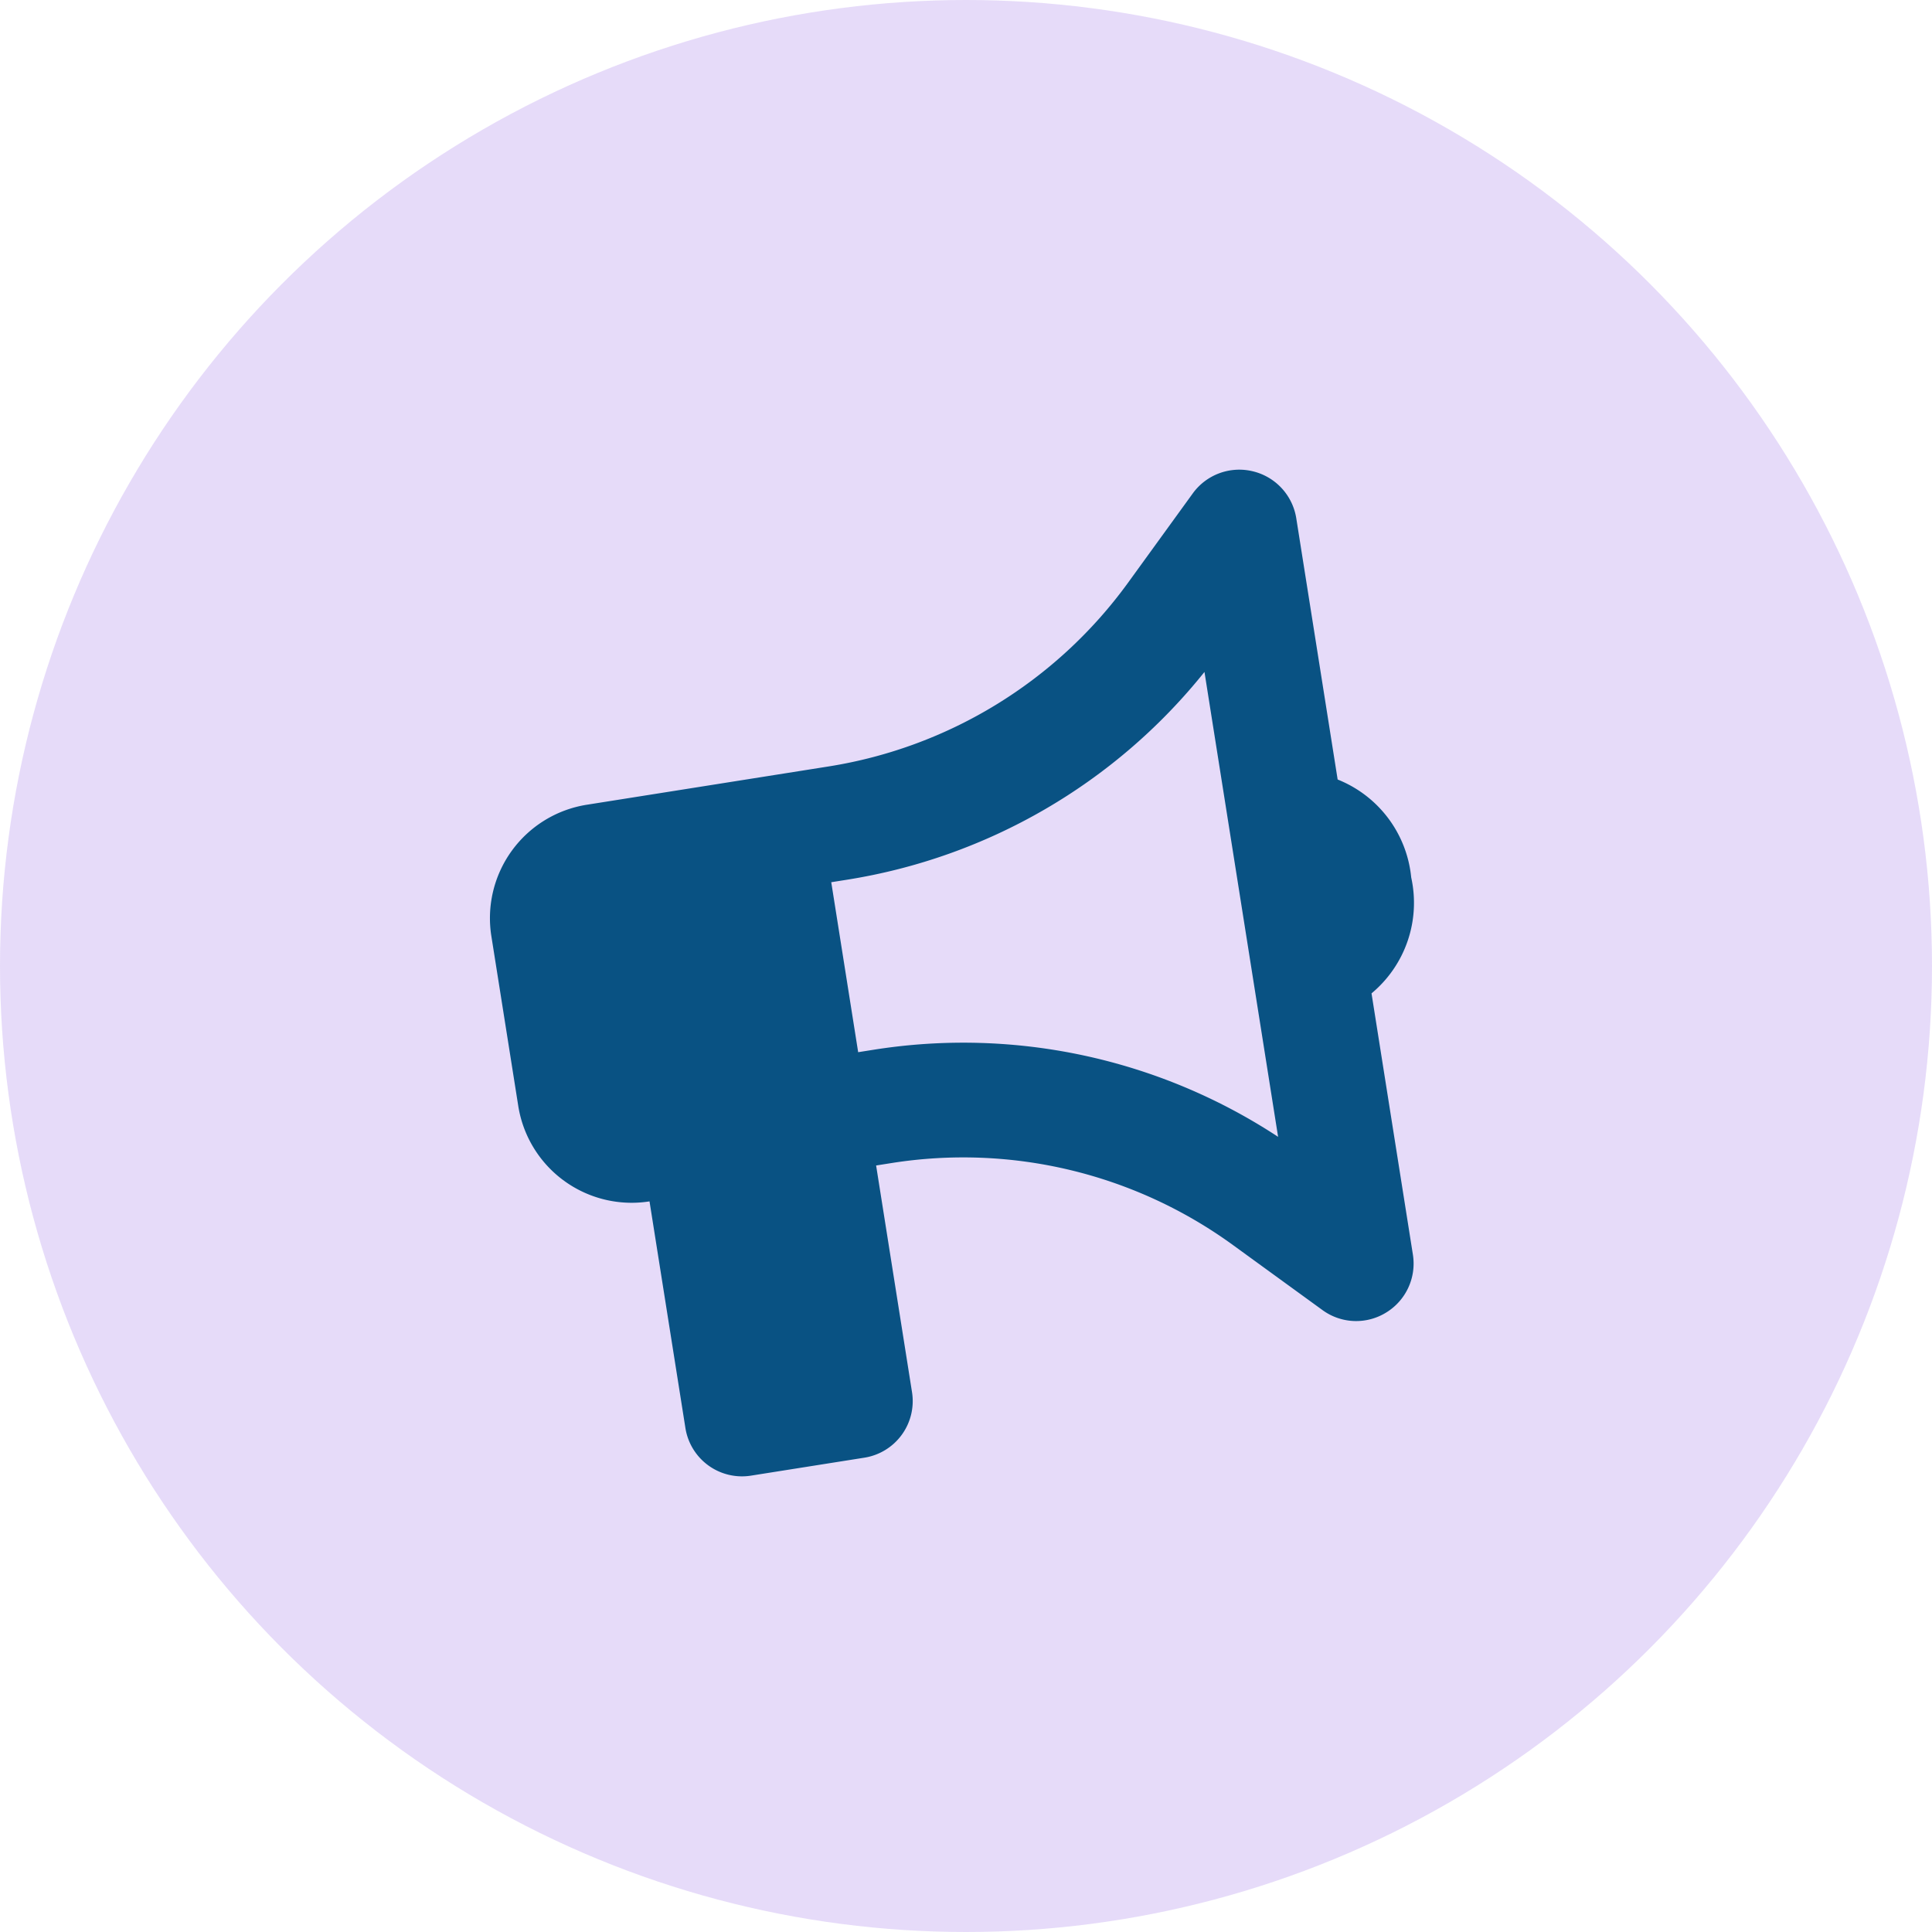
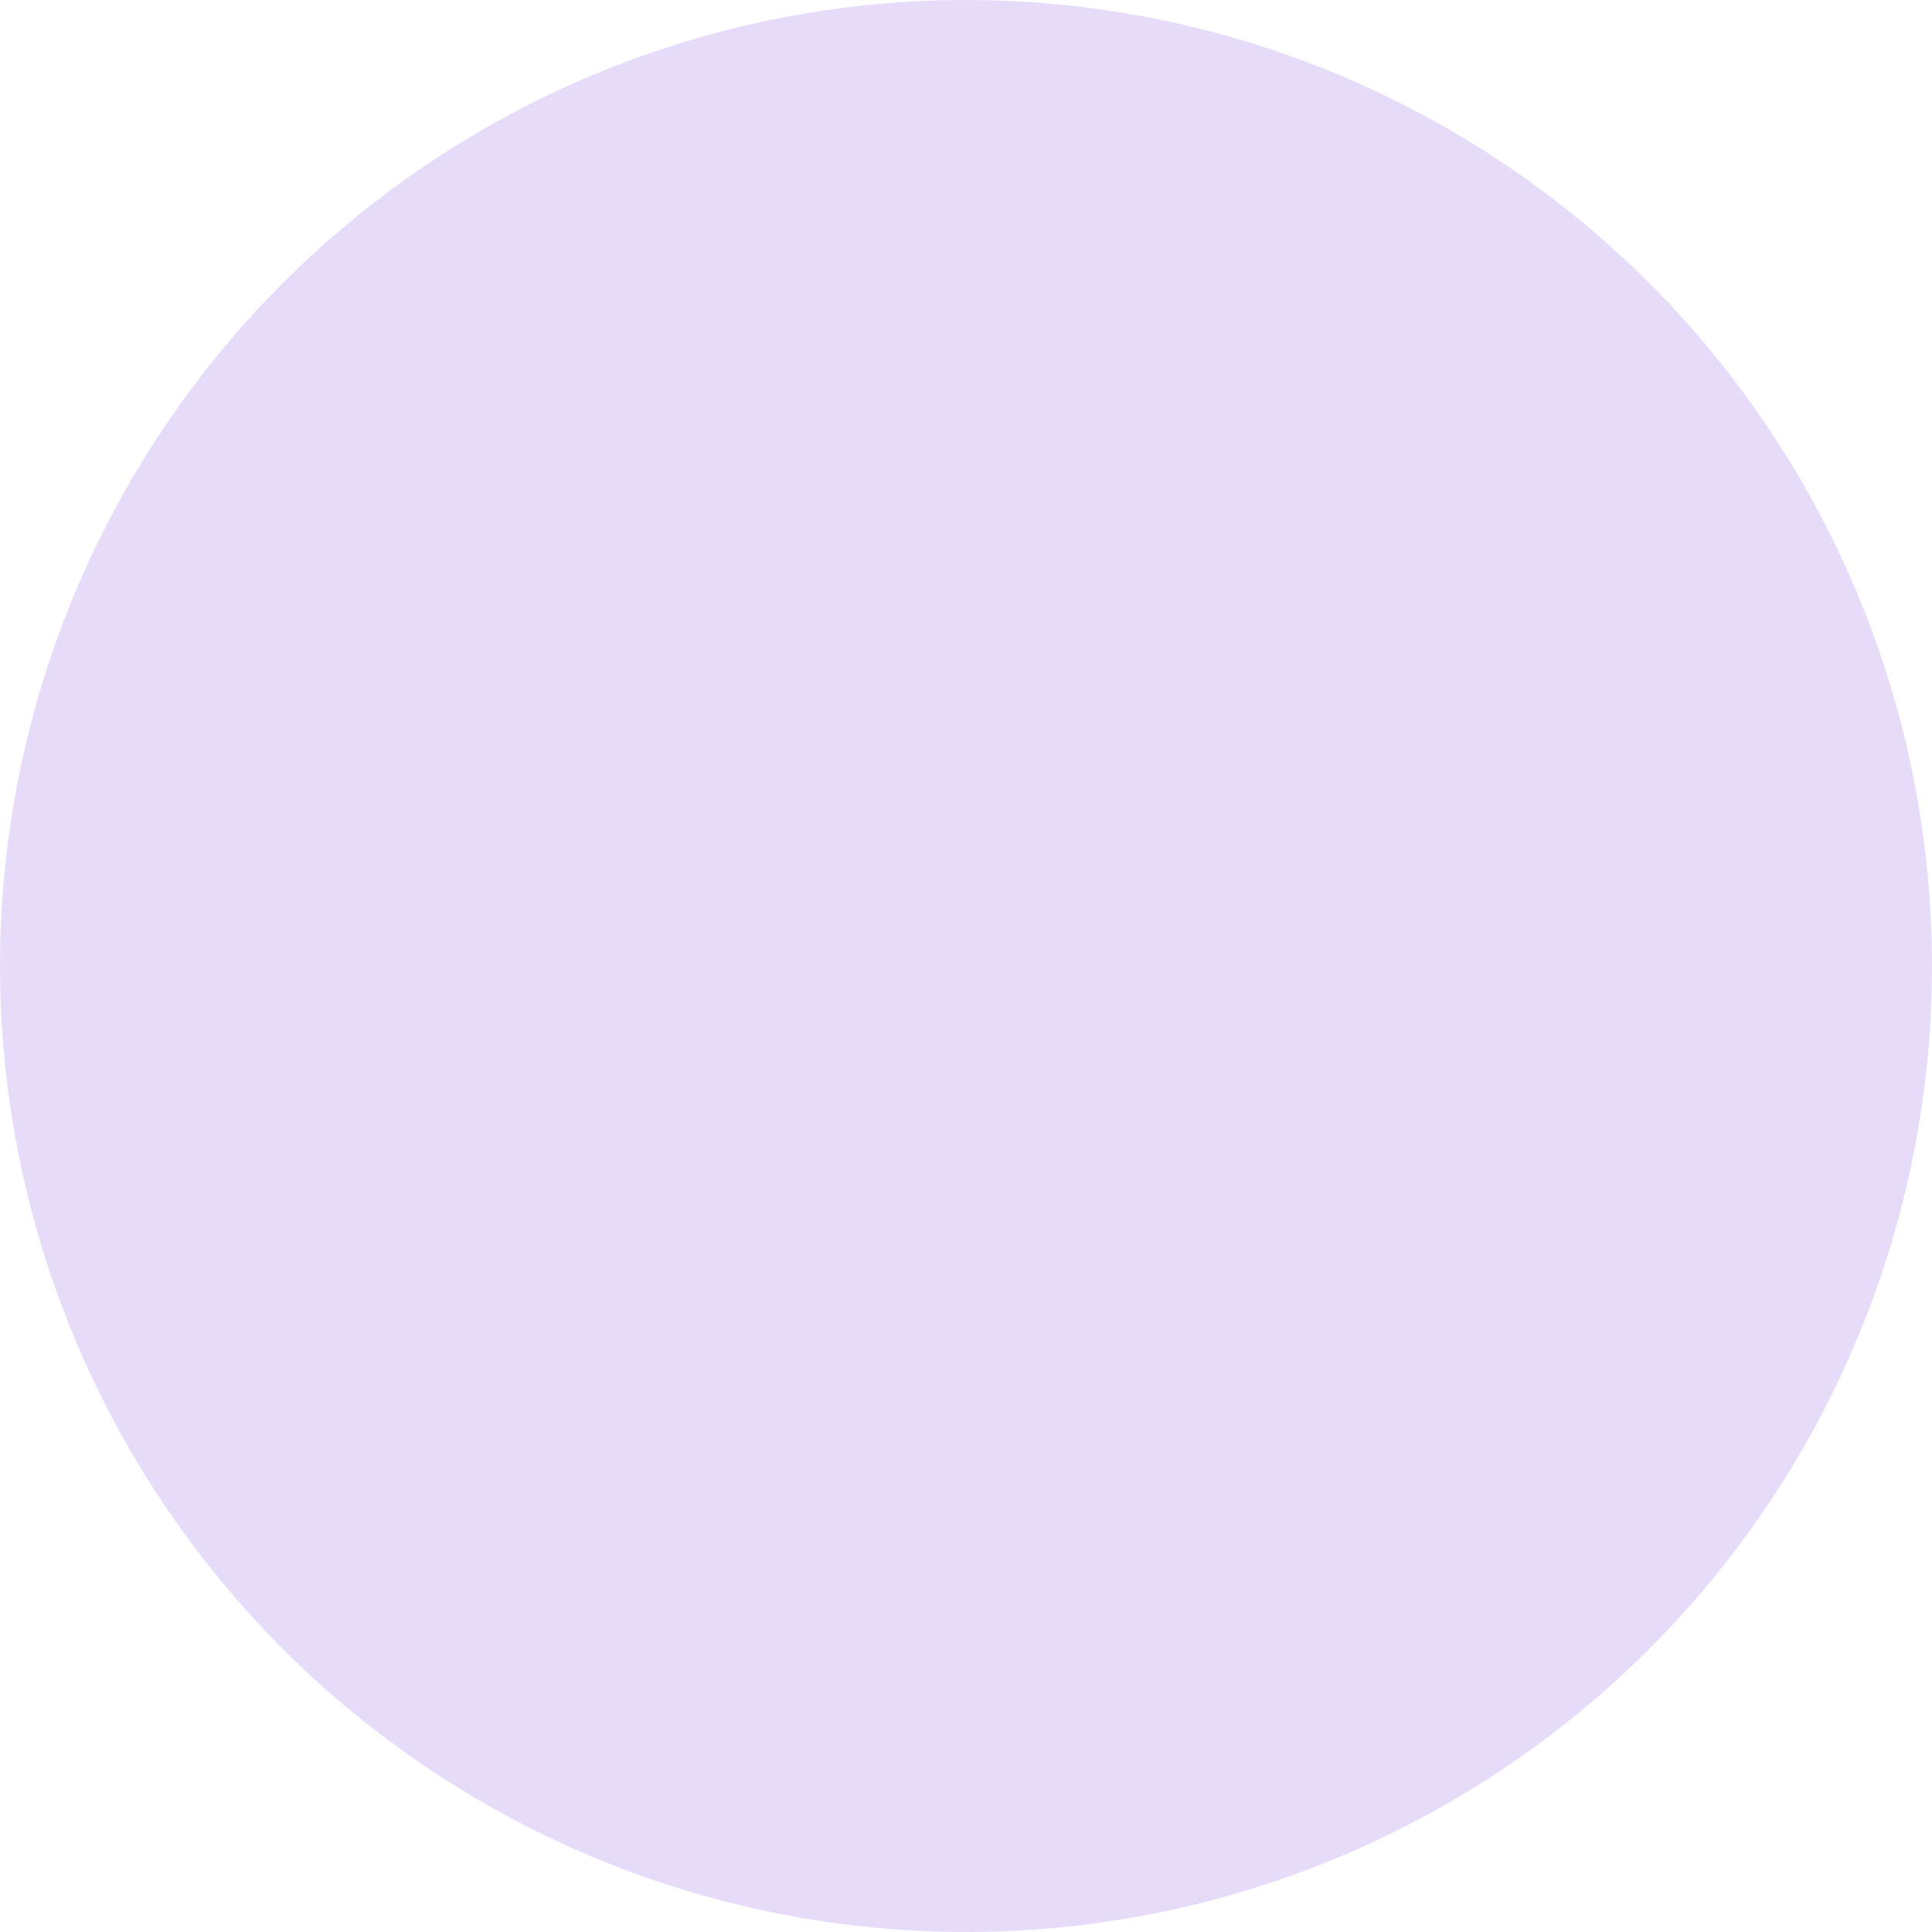
<svg xmlns="http://www.w3.org/2000/svg" width="40" height="40" viewBox="0 0 40 40">
  <g id="Promote_icon" data-name="Promote icon" transform="translate(-582 -1601)">
    <g id="Group_4202" data-name="Group 4202" transform="translate(324 10)">
      <g id="Group_2642" data-name="Group 2642">
        <circle id="Ellipse_166" data-name="Ellipse 166" cx="20" cy="20" r="20" transform="translate(258 1591)" fill="#7f47dd" opacity="0.194" />
      </g>
    </g>
-     <path id="Path_8713" data-name="Path 8713" d="M17.813-15.437a1.192,1.192,0,0,0-.735-1.1,1.189,1.189,0,0,0-1.3.256l-1.618,1.622a9.5,9.5,0,0,1-6.717,2.783H2.375A2.377,2.377,0,0,0,0-9.5v3.563A2.377,2.377,0,0,0,2.375-3.562v4.75A1.186,1.186,0,0,0,3.563,2.375H5.938A1.186,1.186,0,0,0,7.125,1.188v-4.75h.323A9.5,9.5,0,0,1,14.165-.779L15.783.839a1.182,1.182,0,0,0,1.3.256A1.188,1.188,0,0,0,17.813,0V-5.477A2.438,2.438,0,0,0,19-7.719,2.438,2.438,0,0,0,17.813-9.96Zm-2.375,2.846v9.745a11.87,11.87,0,0,0-7.99-3.091H7.125V-9.5h.323A11.87,11.87,0,0,0,15.438-12.591Z" transform="translate(593.659 1629.763) rotate(-9)" fill="#095283" />
  </g>
</svg>